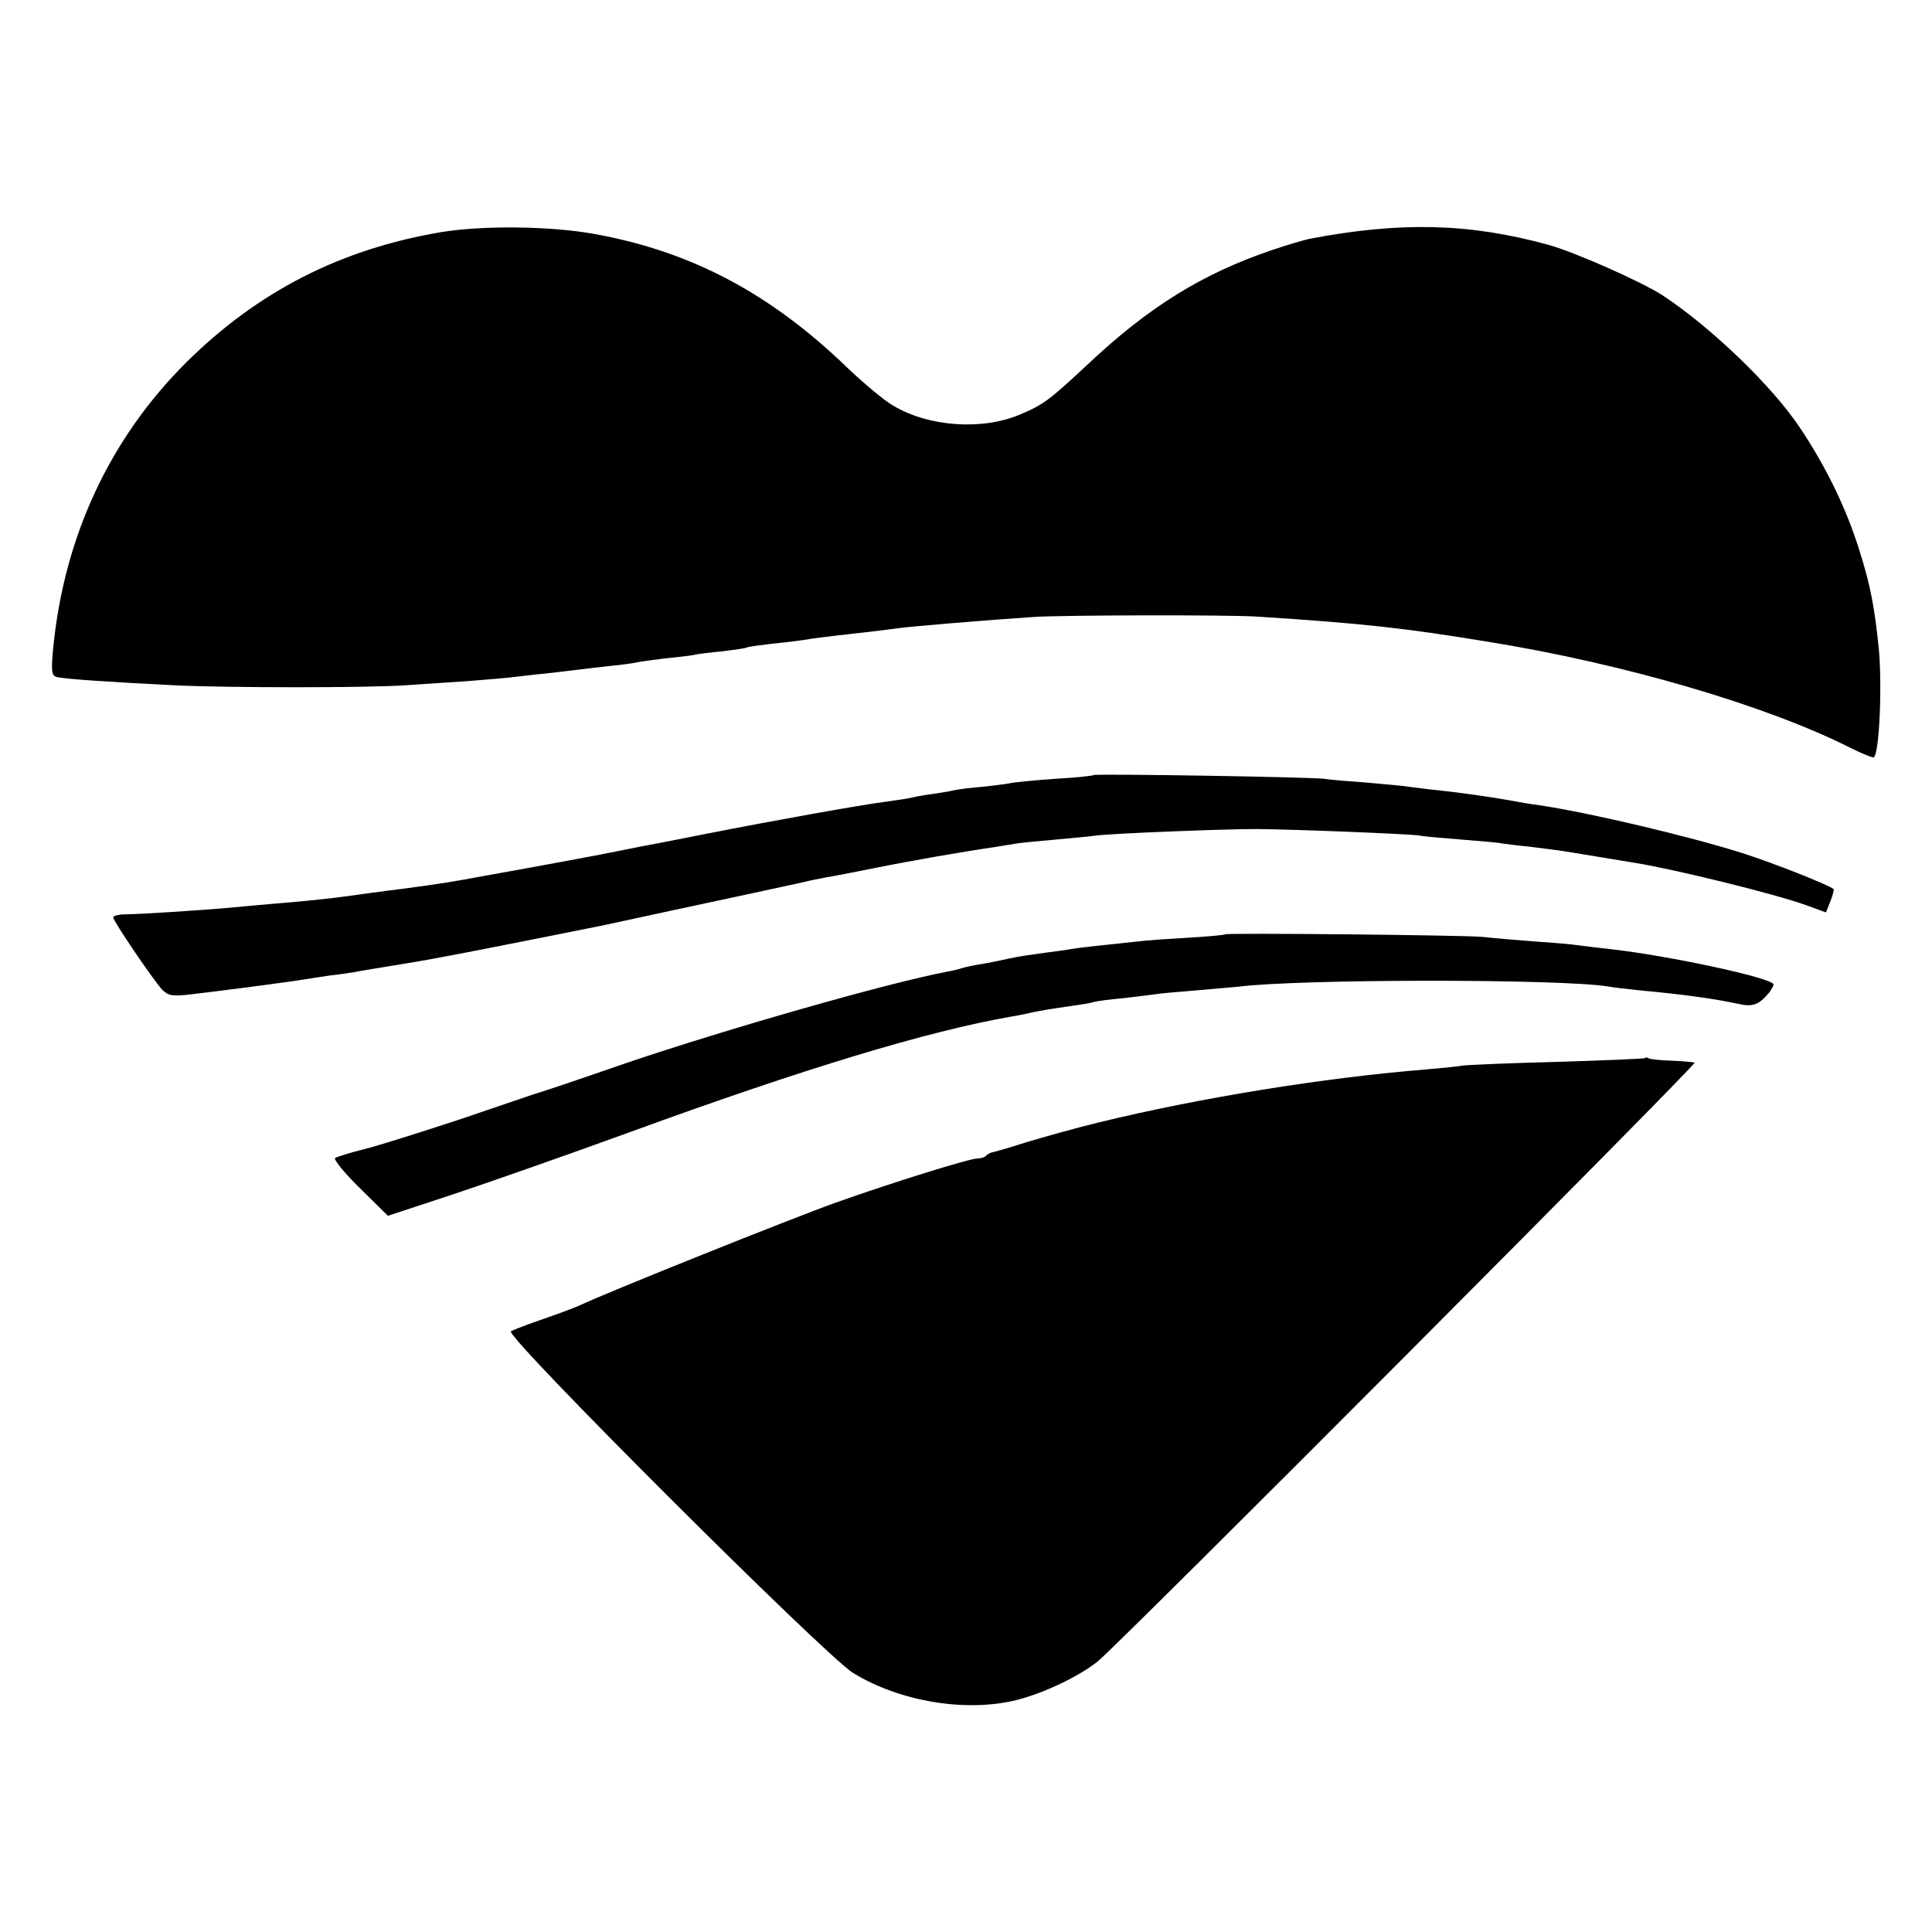
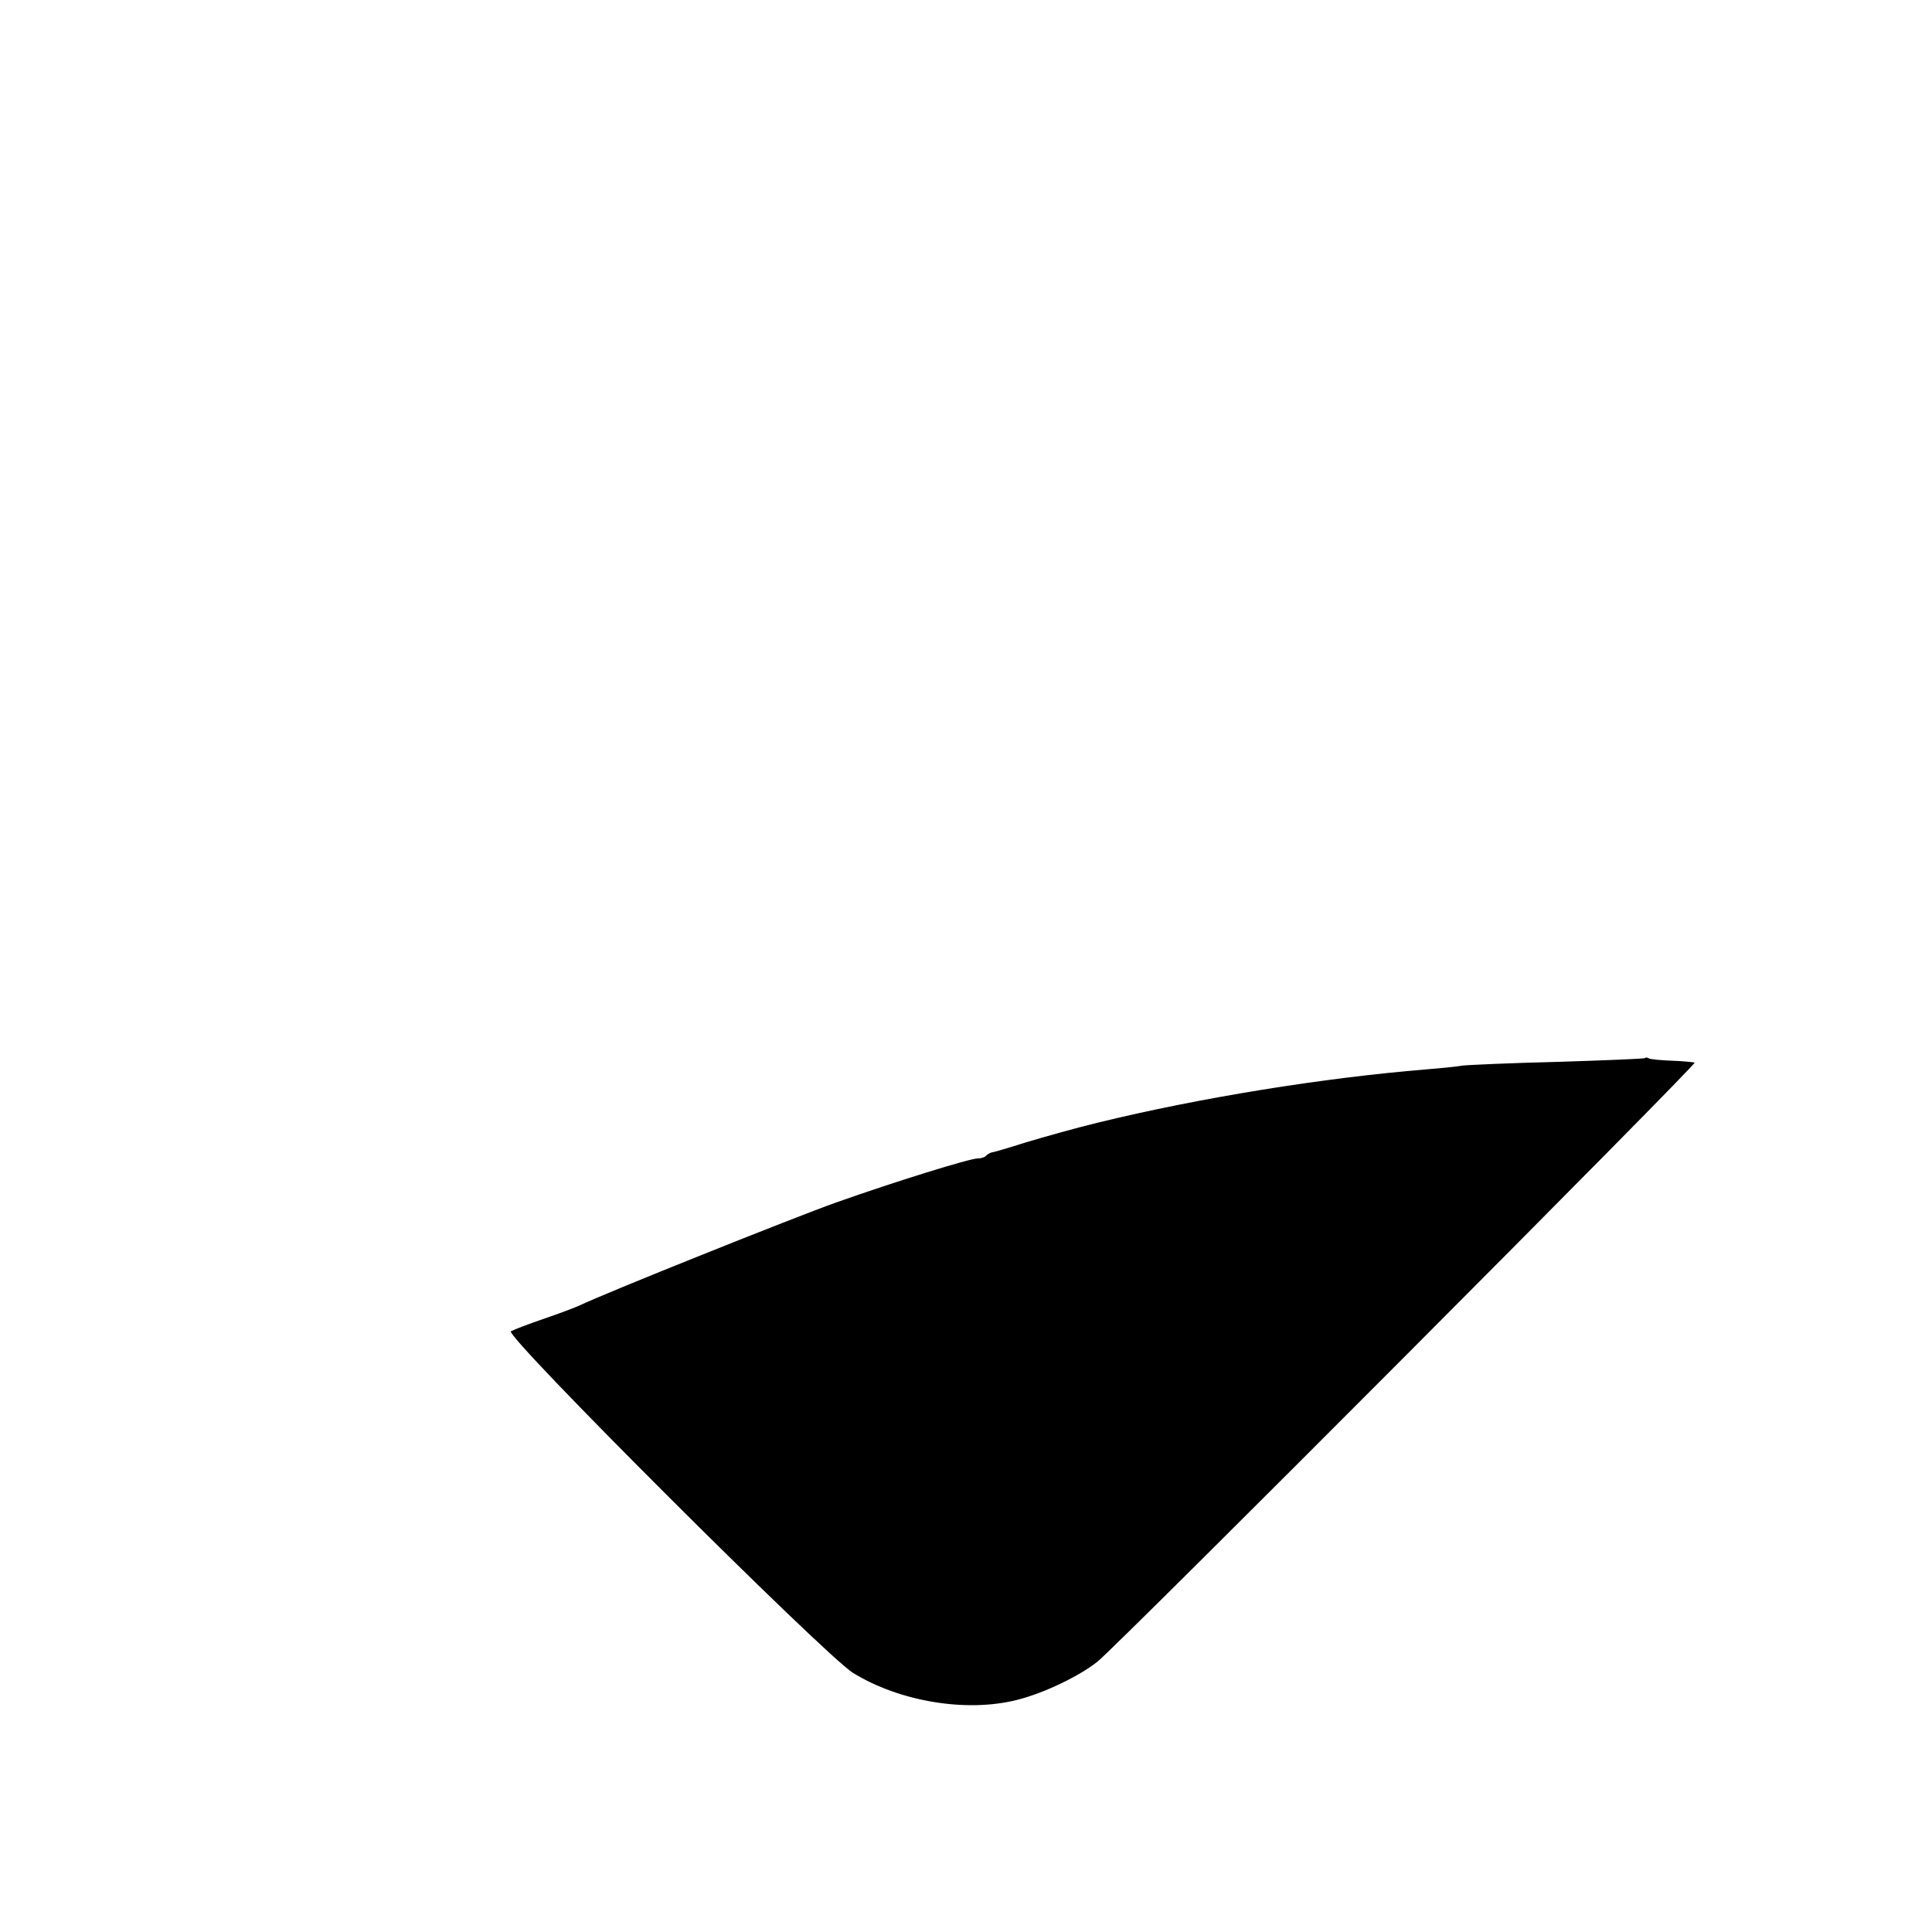
<svg xmlns="http://www.w3.org/2000/svg" version="1.0" width="512pt" height="512pt" viewBox="0 0 512 512" preserveAspectRatio="xMidYMid meet">
  <g transform="translate(0,512) scale(0.1,-0.1)" fill="#000000" stroke="none">
-     <path d="M1170 4505 c-267 -45 -486 -157 -676 -345 -203 -202 -324 -462 -353 -757 -6 -61 -4 -74 9 -77 16 -5 131 -13 310 -22 143 -7 517 -7 615 0 44 3 118 8 165 11 47 4 99 8 115 10 17 2 57 7 90 10 33 4 71 8 85 10 14 2 52 6 85 10 33 3 67 8 75 10 8 2 40 6 71 10 31 3 65 7 76 9 11 3 46 7 78 10 32 4 61 8 64 10 3 2 33 6 66 10 33 3 71 8 85 10 14 3 70 10 125 16 55 6 111 13 124 15 23 4 252 23 361 30 77 5 511 6 590 1 281 -18 390 -30 615 -67 359 -58 735 -168 959 -281 32 -16 60 -27 62 -25 15 14 22 192 13 288 -11 108 -22 168 -51 259 -34 110 -87 220 -157 325 -74 112 -238 269 -366 353 -56 36 -232 114 -301 133 -210 58 -394 62 -634 16 -14 -3 -59 -16 -100 -30 -185 -63 -327 -151 -491 -306 -99 -92 -113 -103 -177 -130 -100 -42 -241 -32 -335 24 -23 13 -78 59 -122 101 -204 197 -414 308 -670 354 -116 21 -293 23 -405 5z" />
-     <path d="M2898 3066 c-1 -2 -48 -7 -103 -10 -55 -4 -109 -9 -120 -12 -11 -2 -42 -6 -70 -9 -27 -2 -61 -6 -75 -9 -13 -3 -42 -8 -65 -11 -22 -3 -47 -8 -55 -10 -8 -2 -37 -6 -65 -10 -63 -8 -287 -48 -475 -85 -80 -16 -158 -31 -175 -34 -16 -3 -41 -8 -55 -11 -32 -7 -215 -41 -350 -65 -102 -19 -124 -22 -220 -35 -25 -3 -63 -8 -85 -11 -22 -3 -51 -7 -65 -9 -41 -6 -131 -15 -195 -20 -33 -3 -82 -7 -110 -10 -76 -7 -246 -18 -282 -18 -18 0 -33 -4 -33 -8 0 -10 104 -163 129 -191 17 -17 27 -19 78 -13 62 7 262 33 303 40 14 2 43 7 65 10 22 2 51 7 65 9 14 3 70 12 125 21 83 13 205 37 525 101 14 3 99 21 190 41 197 42 177 38 270 58 41 9 84 18 95 21 11 2 31 6 45 9 14 2 70 13 125 24 99 20 243 45 320 56 22 4 50 8 62 10 12 2 57 6 100 10 43 4 89 8 102 10 35 6 343 18 431 18 108 -1 401 -13 430 -17 14 -3 65 -7 114 -11 50 -4 97 -8 105 -10 9 -1 43 -6 76 -9 33 -4 71 -9 85 -11 33 -5 157 -26 195 -32 109 -18 369 -82 452 -112 l52 -19 12 30 c6 16 10 30 8 32 -13 11 -159 69 -244 96 -140 44 -401 106 -535 126 -19 2 -57 9 -85 14 -53 9 -113 18 -186 26 -24 2 -58 7 -76 9 -18 3 -67 7 -110 11 -43 3 -94 7 -113 10 -41 5 -606 14 -612 10z" />
-     <path d="M3247 2644 c-2 -2 -46 -6 -98 -9 -51 -3 -112 -7 -134 -10 -94 -10 -161 -17 -176 -20 -9 -2 -40 -6 -70 -10 -30 -4 -72 -10 -94 -15 -22 -5 -56 -12 -75 -15 -19 -3 -43 -8 -52 -11 -9 -3 -26 -7 -38 -9 -162 -31 -584 -152 -850 -242 -118 -41 -222 -76 -230 -78 -8 -2 -101 -34 -207 -70 -106 -35 -223 -72 -260 -81 -37 -9 -71 -20 -75 -23 -4 -4 25 -40 66 -80 l74 -73 173 57 c96 32 307 106 469 165 463 169 788 267 1010 306 14 2 39 7 55 11 31 6 41 8 110 18 22 3 47 7 55 10 8 2 44 7 80 10 36 4 72 9 81 10 9 2 56 6 105 10 48 4 100 9 114 10 165 21 853 21 980 1 14 -3 54 -7 90 -11 109 -10 195 -22 255 -35 40 -9 55 -4 83 29 6 8 12 18 12 22 0 17 -280 77 -435 94 -33 4 -70 8 -83 10 -13 2 -65 7 -115 10 -51 4 -112 9 -137 12 -49 5 -678 11 -683 7z" />
    <path d="M4359 2316 c-2 -2 -105 -6 -229 -10 -124 -3 -238 -8 -255 -10 -16 -3 -59 -7 -95 -10 -271 -22 -600 -75 -870 -141 -58 -14 -143 -38 -190 -52 -47 -15 -88 -27 -92 -27 -3 -1 -10 -4 -14 -8 -4 -5 -14 -8 -23 -8 -21 0 -218 -61 -376 -117 -107 -38 -607 -238 -680 -273 -11 -5 -53 -21 -94 -35 -41 -14 -80 -29 -87 -33 -19 -10 829 -856 906 -905 123 -76 300 -106 435 -72 72 18 167 64 214 102 58 47 1589 1583 1582 1587 -3 1 -30 4 -60 5 -30 1 -58 4 -61 6 -4 3 -9 3 -11 1z" />
  </g>
</svg>